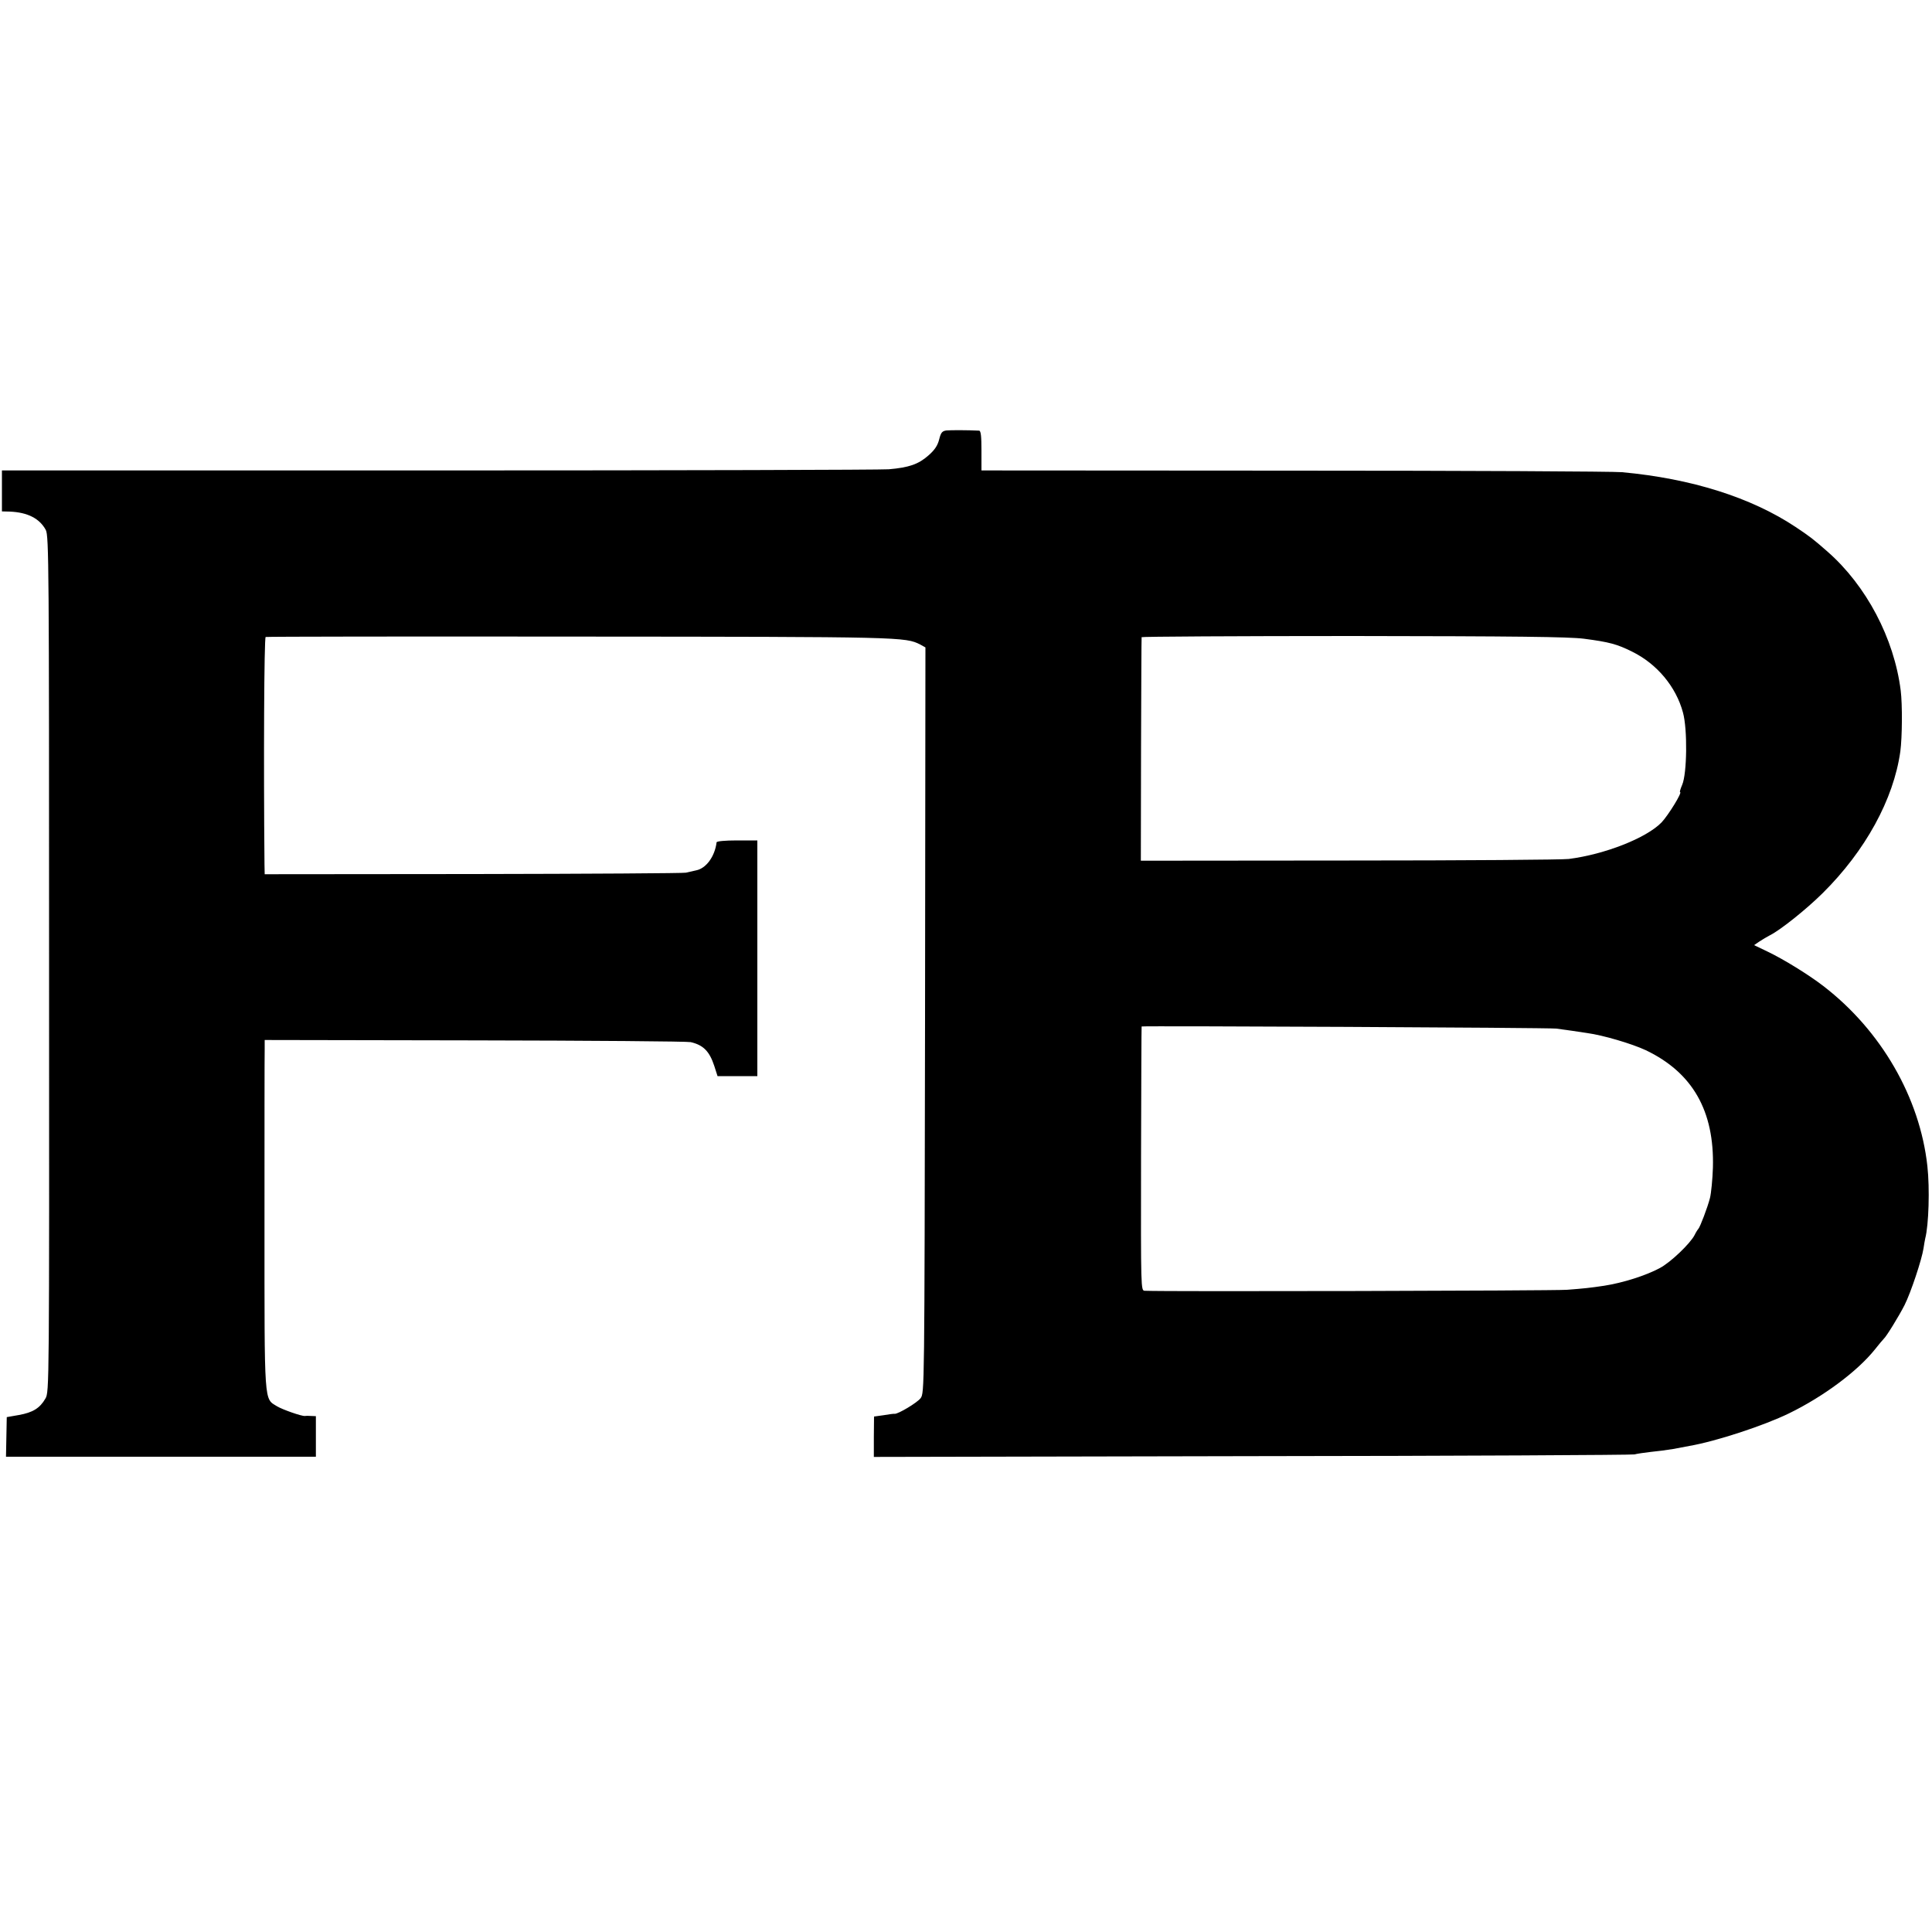
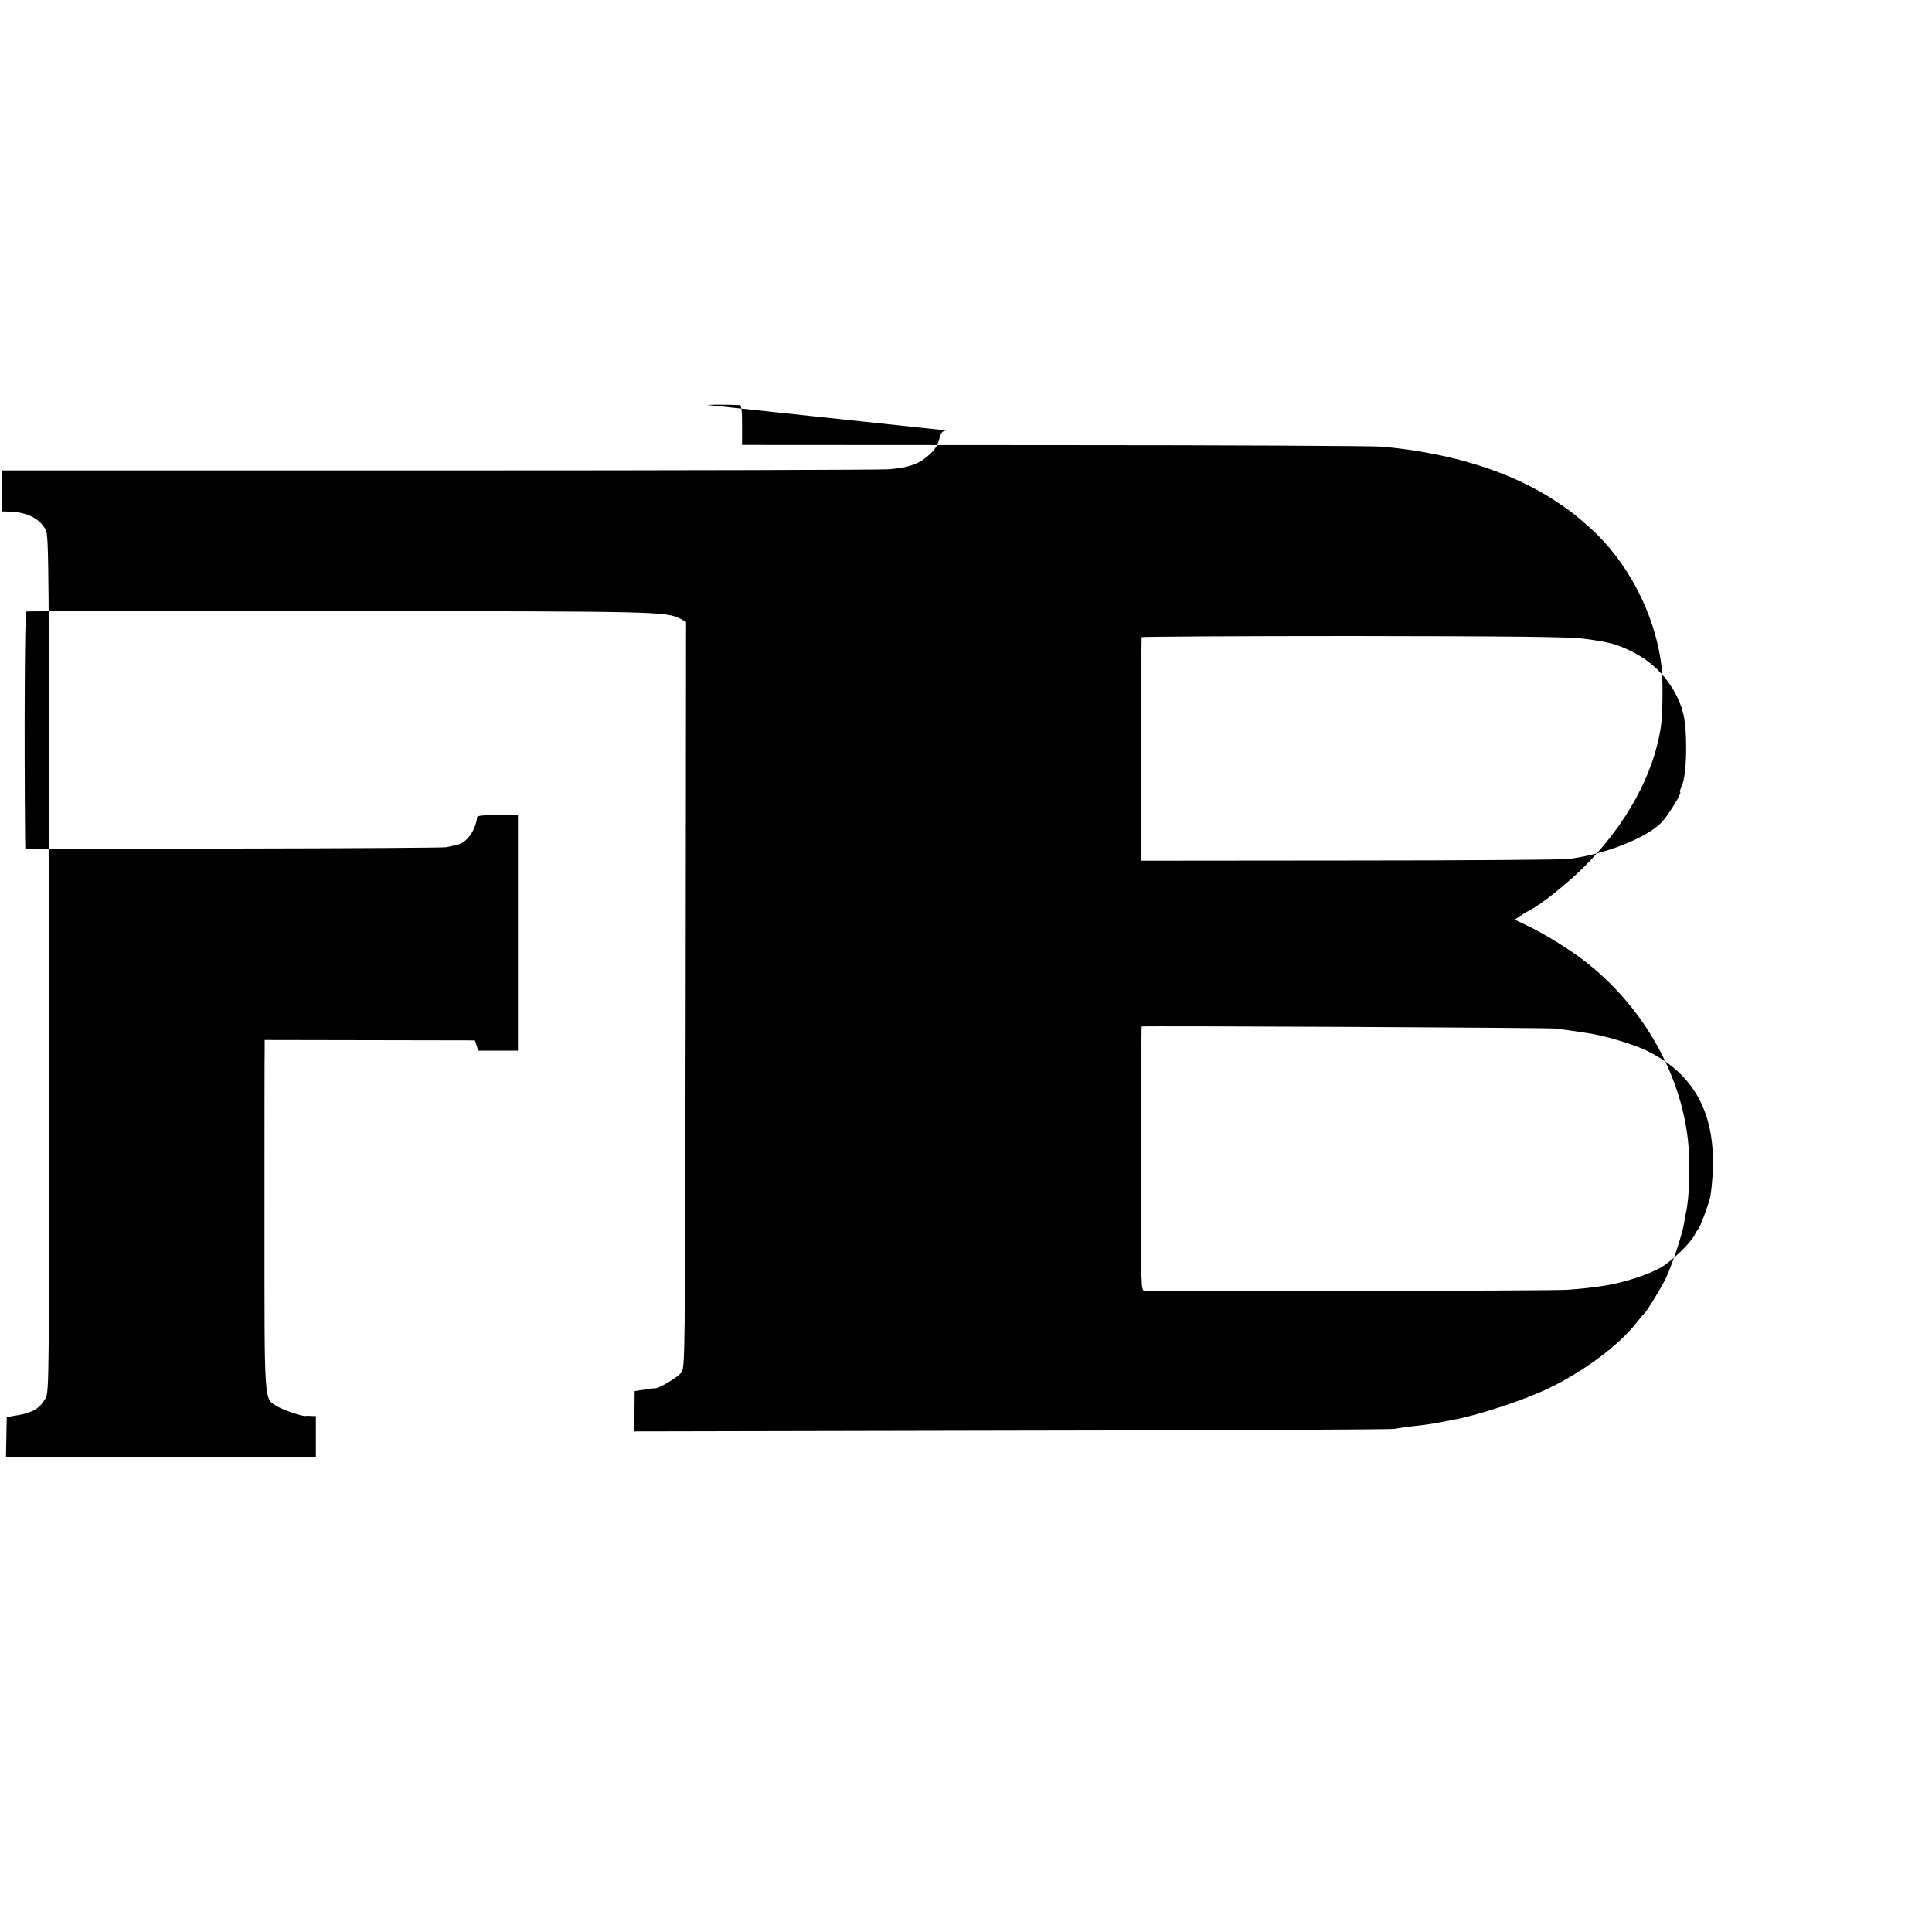
<svg xmlns="http://www.w3.org/2000/svg" version="1.0" width="1000pt" height="1000pt" viewBox="0 0 1000 1000" preserveAspectRatio="xMidYMid meet">
  <g transform="translate(0,1000) scale(0.1,-0.1)" fill="#000000" stroke="none">
-     <path d="M4899 7772 c-22 -3 -29 -10 -38 -47 -8 -31 -23 -54 -55 -82 -52 -46 -101 -63 -206 -72 -41 -3 -1091 -6 -2332 -6 l-2258 0 0 -106 0 -106 41 -1 c93 -4 154 -36 186 -95 16 -30 17 -189 17 -2247 1 -2195 1 -2215 -19 -2249 -29 -50 -65 -72 -137 -85 l-63 -11 -2 -103 -2 -102 802 0 802 0 0 105 0 105 -25 1 c-14 1 -28 1 -32 0 -16 -2 -116 33 -144 50 -68 42 -65 -3 -65 947 0 471 0 878 1 903 l0 46 1088 -2 c598 -1 1101 -5 1117 -9 65 -15 97 -47 122 -123 l17 -53 103 0 103 0 0 610 0 610 -105 0 c-62 0 -106 -4 -106 -10 -9 -73 -54 -135 -106 -145 -21 -5 -45 -10 -53 -12 -8 -3 -502 -6 -1097 -7 l-1083 -1 -1 50 c-5 528 -2 1175 6 1178 6 2 737 3 1625 2 1675 -1 1685 -2 1763 -41 l27 -15 -2 -1929 c-3 -1925 -3 -1929 -23 -1957 -17 -23 -117 -83 -135 -81 -3 1 -28 -2 -56 -7 l-50 -7 -1 -104 0 -105 1956 4 c1076 1 1967 6 1981 9 14 4 52 9 85 13 33 3 85 10 115 15 30 6 69 13 85 16 138 24 385 105 516 169 176 86 352 216 444 331 21 27 42 51 45 54 14 12 80 120 108 175 33 66 89 235 98 293 3 20 7 44 9 52 18 69 24 258 11 375 -39 354 -239 701 -538 931 -75 58 -206 139 -290 179 l-69 33 28 19 c15 10 40 25 54 32 54 27 187 133 273 218 221 219 367 485 402 733 10 75 11 244 2 316 -34 270 -178 543 -379 719 -74 65 -91 78 -166 128 -229 152 -538 250 -898 283 -44 4 -808 8 -1697 8 l-1618 1 0 103 c0 74 -3 102 -12 103 -57 3 -148 3 -169 1z m3299 -1078 c131 -17 172 -28 250 -67 128 -63 227 -181 263 -315 24 -87 21 -316 -4 -374 -9 -21 -14 -38 -11 -38 13 0 -61 -120 -96 -157 -79 -81 -293 -165 -480 -189 -30 -4 -541 -8 -1135 -8 l-1080 -1 1 575 c1 316 2 578 3 582 0 3 493 6 1094 6 844 -1 1116 -4 1195 -14z m-143 -2018 c22 -3 58 -8 80 -11 22 -3 58 -9 80 -12 82 -11 231 -55 304 -89 242 -116 355 -314 347 -608 -2 -61 -9 -131 -15 -156 -13 -51 -52 -152 -60 -160 -3 -3 -13 -18 -20 -33 -23 -44 -123 -140 -179 -170 -72 -39 -192 -77 -289 -92 -74 -11 -102 -14 -193 -21 -72 -5 -2078 -10 -2185 -5 -20 1 -20 7 -19 684 1 375 2 683 3 684 3 4 2110 -6 2146 -11z" />
+     <path d="M4899 7772 c-22 -3 -29 -10 -38 -47 -8 -31 -23 -54 -55 -82 -52 -46 -101 -63 -206 -72 -41 -3 -1091 -6 -2332 -6 l-2258 0 0 -106 0 -106 41 -1 c93 -4 154 -36 186 -95 16 -30 17 -189 17 -2247 1 -2195 1 -2215 -19 -2249 -29 -50 -65 -72 -137 -85 l-63 -11 -2 -103 -2 -102 802 0 802 0 0 105 0 105 -25 1 c-14 1 -28 1 -32 0 -16 -2 -116 33 -144 50 -68 42 -65 -3 -65 947 0 471 0 878 1 903 l0 46 1088 -2 l17 -53 103 0 103 0 0 610 0 610 -105 0 c-62 0 -106 -4 -106 -10 -9 -73 -54 -135 -106 -145 -21 -5 -45 -10 -53 -12 -8 -3 -502 -6 -1097 -7 l-1083 -1 -1 50 c-5 528 -2 1175 6 1178 6 2 737 3 1625 2 1675 -1 1685 -2 1763 -41 l27 -15 -2 -1929 c-3 -1925 -3 -1929 -23 -1957 -17 -23 -117 -83 -135 -81 -3 1 -28 -2 -56 -7 l-50 -7 -1 -104 0 -105 1956 4 c1076 1 1967 6 1981 9 14 4 52 9 85 13 33 3 85 10 115 15 30 6 69 13 85 16 138 24 385 105 516 169 176 86 352 216 444 331 21 27 42 51 45 54 14 12 80 120 108 175 33 66 89 235 98 293 3 20 7 44 9 52 18 69 24 258 11 375 -39 354 -239 701 -538 931 -75 58 -206 139 -290 179 l-69 33 28 19 c15 10 40 25 54 32 54 27 187 133 273 218 221 219 367 485 402 733 10 75 11 244 2 316 -34 270 -178 543 -379 719 -74 65 -91 78 -166 128 -229 152 -538 250 -898 283 -44 4 -808 8 -1697 8 l-1618 1 0 103 c0 74 -3 102 -12 103 -57 3 -148 3 -169 1z m3299 -1078 c131 -17 172 -28 250 -67 128 -63 227 -181 263 -315 24 -87 21 -316 -4 -374 -9 -21 -14 -38 -11 -38 13 0 -61 -120 -96 -157 -79 -81 -293 -165 -480 -189 -30 -4 -541 -8 -1135 -8 l-1080 -1 1 575 c1 316 2 578 3 582 0 3 493 6 1094 6 844 -1 1116 -4 1195 -14z m-143 -2018 c22 -3 58 -8 80 -11 22 -3 58 -9 80 -12 82 -11 231 -55 304 -89 242 -116 355 -314 347 -608 -2 -61 -9 -131 -15 -156 -13 -51 -52 -152 -60 -160 -3 -3 -13 -18 -20 -33 -23 -44 -123 -140 -179 -170 -72 -39 -192 -77 -289 -92 -74 -11 -102 -14 -193 -21 -72 -5 -2078 -10 -2185 -5 -20 1 -20 7 -19 684 1 375 2 683 3 684 3 4 2110 -6 2146 -11z" />
  </g>
</svg>